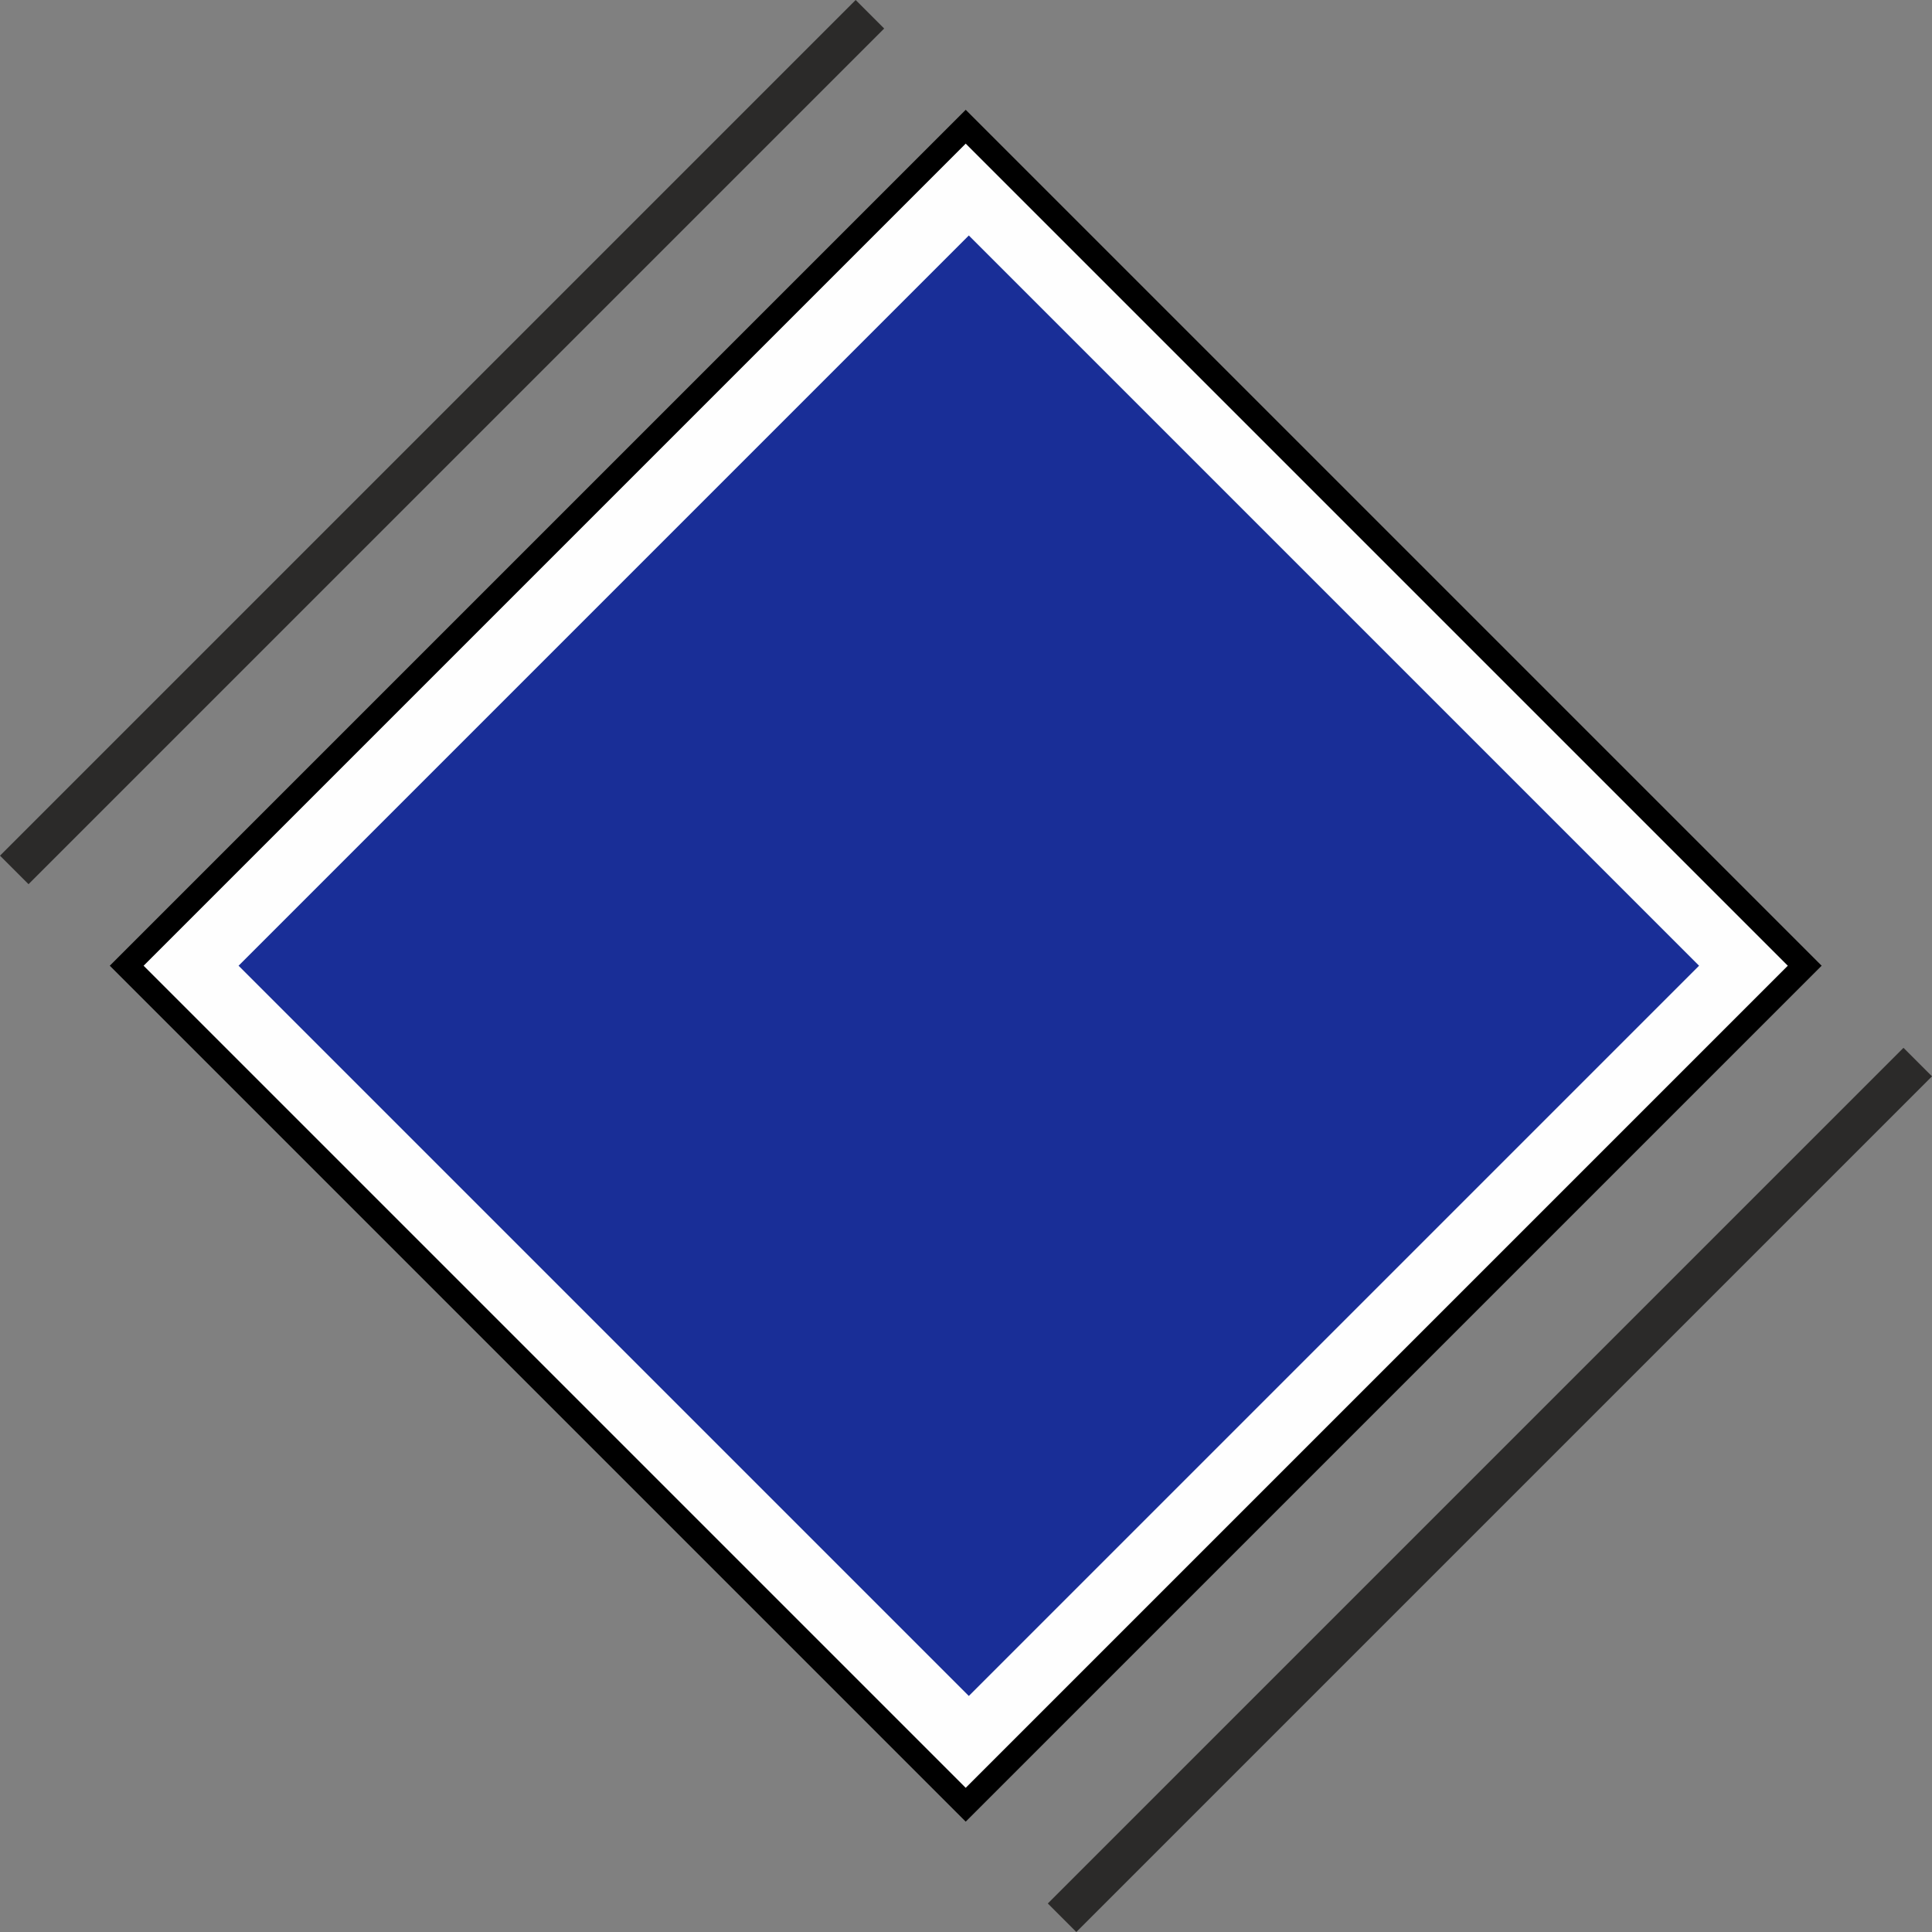
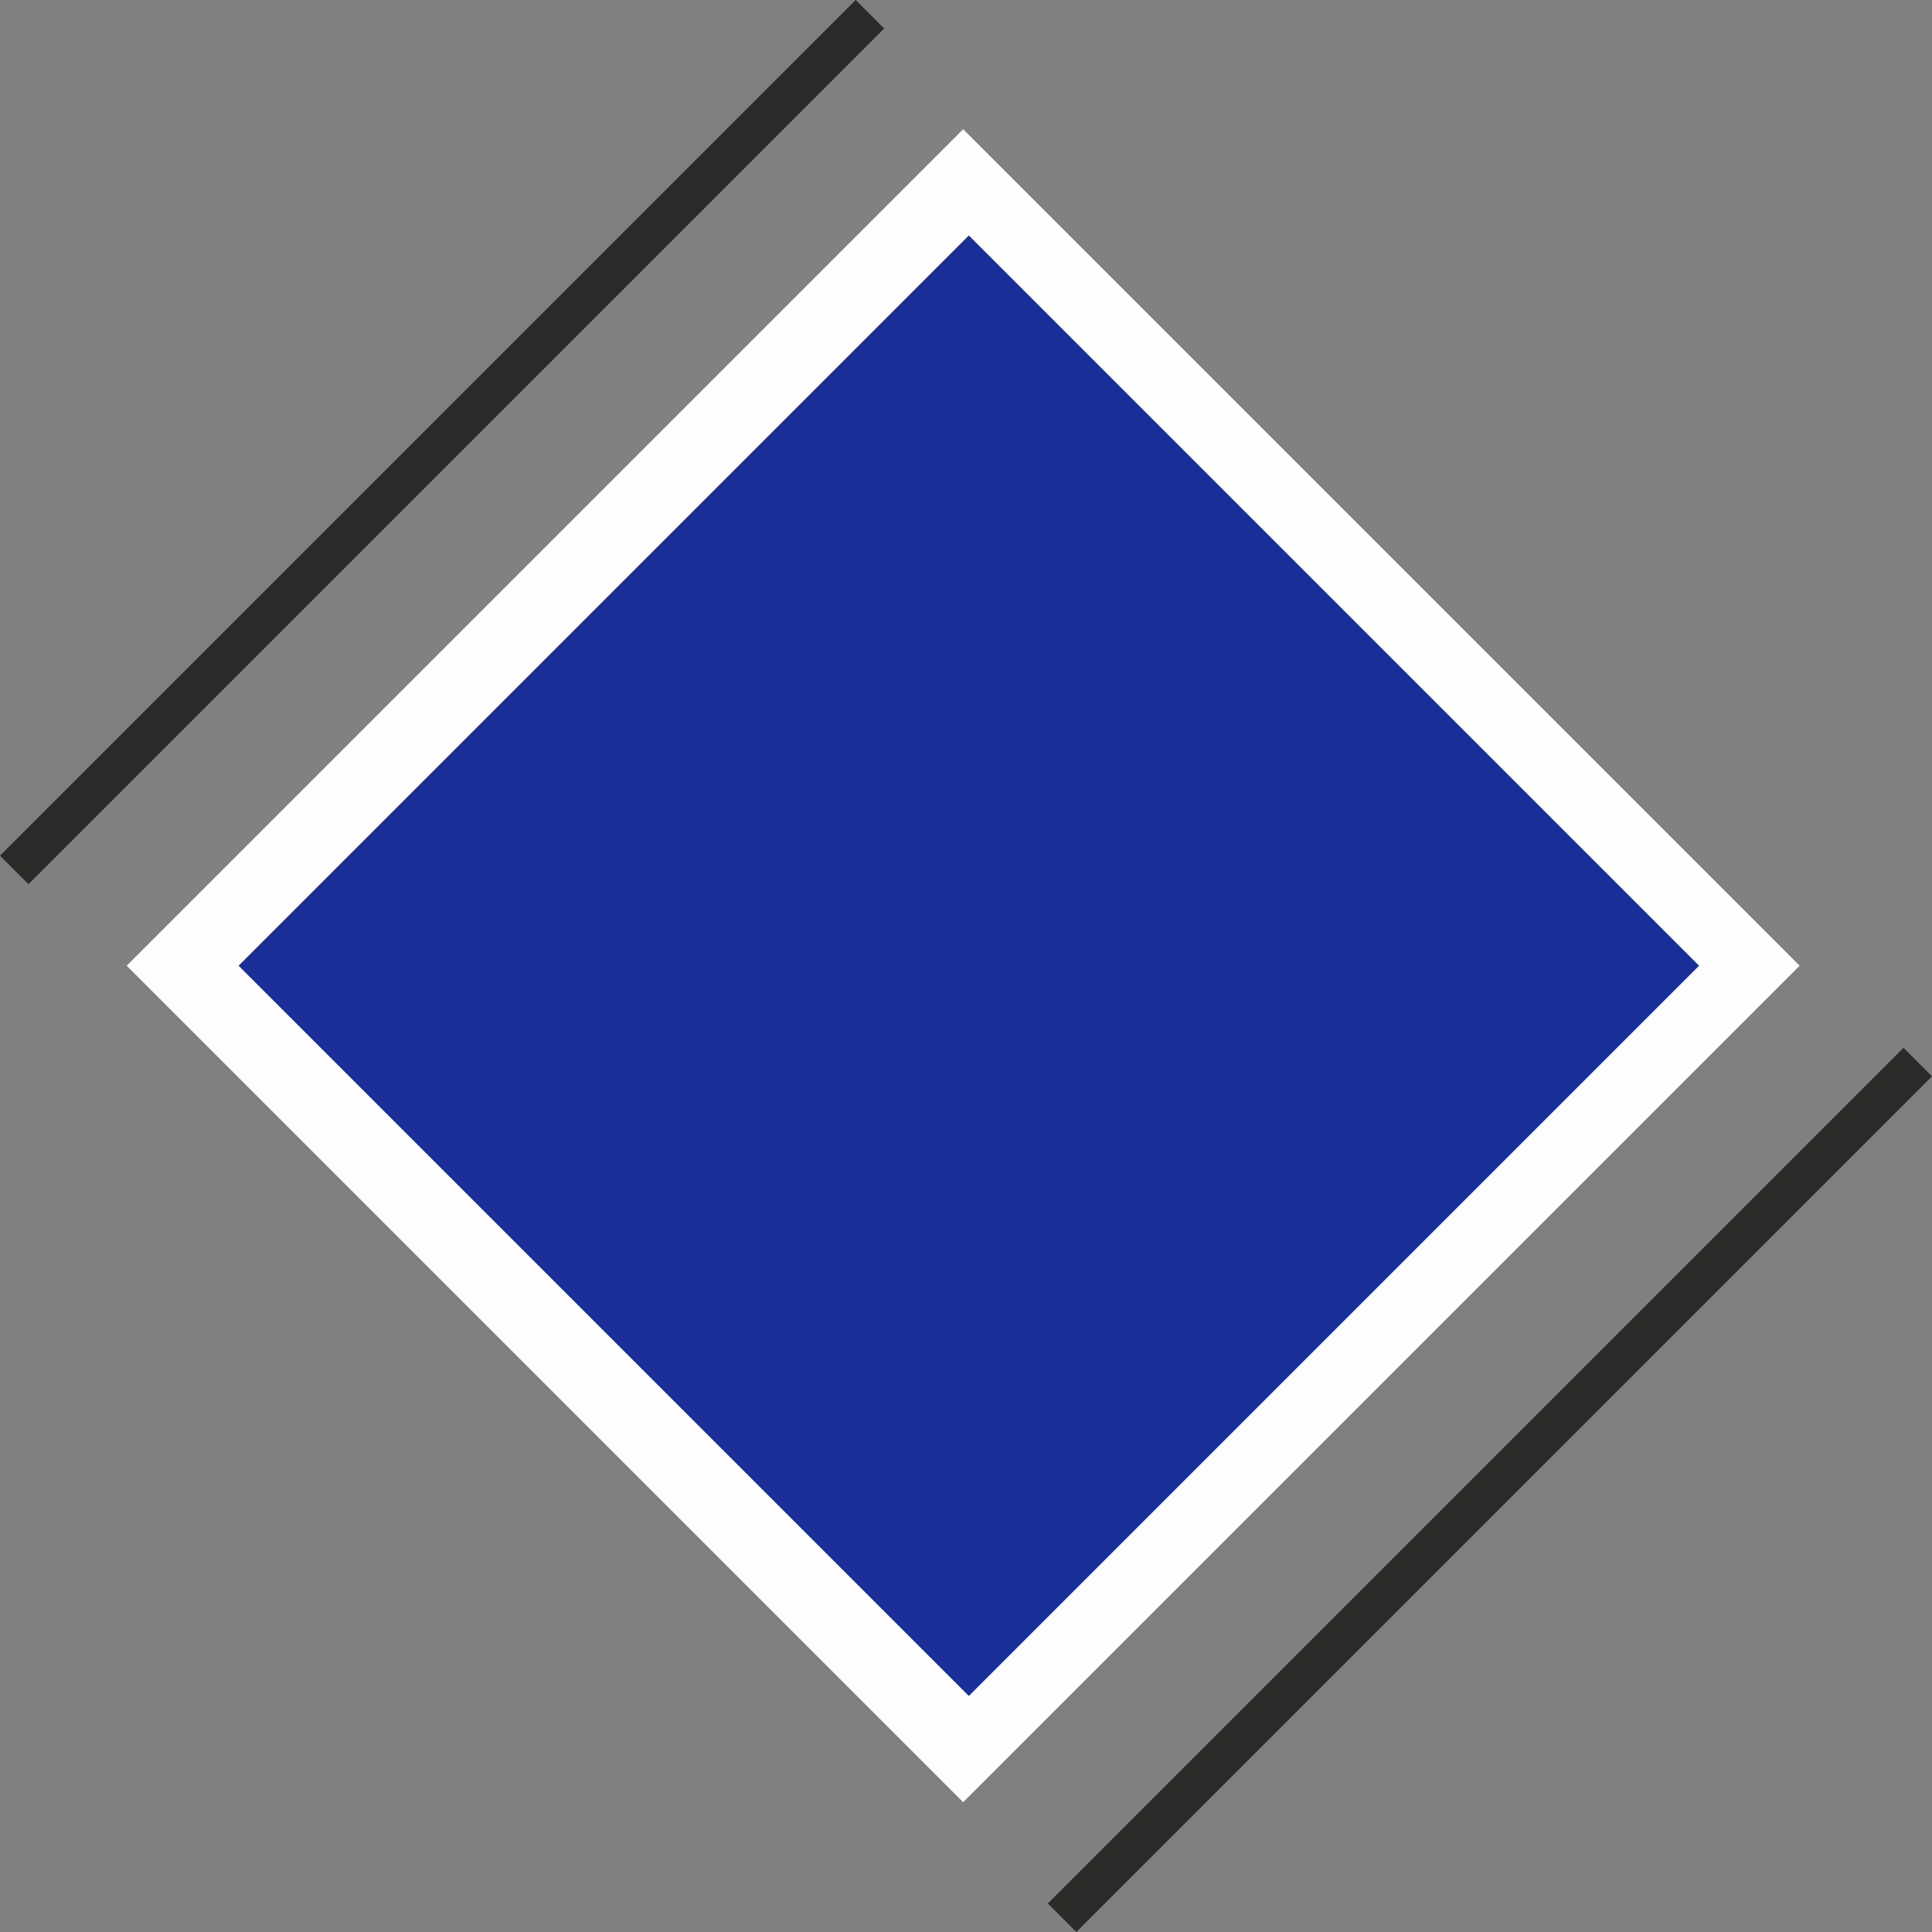
<svg xmlns="http://www.w3.org/2000/svg" xml:space="preserve" width="2.031cm" height="2.031cm" version="1.1" style="shape-rendering:geometricPrecision; text-rendering:geometricPrecision; image-rendering:optimizeQuality; fill-rule:evenodd; clip-rule:evenodd" viewBox="0 0 1817.32 1817.32">
  <rect x="0" y="0" width="1817.32" height="1817.32" fill="#808080" stroke="none" />
  <defs>
    <style type="text/css">
   
    .fil1 {fill:#FEFEFE}
    .fil3 {fill:#192E97}
    .fil0 {fill:#2B2A29;fill-rule:nonzero}
    .fil2 {fill:black;fill-rule:nonzero}
   
  </style>
  </defs>
  <g id="Ebene_x0020_1">
    <polygon class="fil0" points="-0,804.87 804.87,0 831.7,26.83 26.83,831.7 " />
    <polygon class="fil0" points="985.62,1790.49 1790.49,985.62 1817.32,1012.45 1012.45,1817.32 " />
    <g id="_942377992">
      <rect class="fil1" transform="matrix(0.063 -0.063 0.063 0.063 119.185 908.397)" width="12489.01" height="12489.01" />
-       <path class="fil2" d="M111.23 900.44l797.16 -797.16c268.37,268.37 536.76,536.73 805.12,805.12 -268.39,268.35 -536.74,536.74 -805.12,805.12l-805.12 -805.12 7.95 -7.95zm797.16 -765.34l-773.31 773.3 773.31 773.3 773.3 -773.3 -773.3 -773.3z" />
      <rect class="fil3" transform="matrix(0.055 -0.055 0.055 0.055 224.413 908.397)" width="12489.01" height="12489.01" />
    </g>
  </g>
</svg>